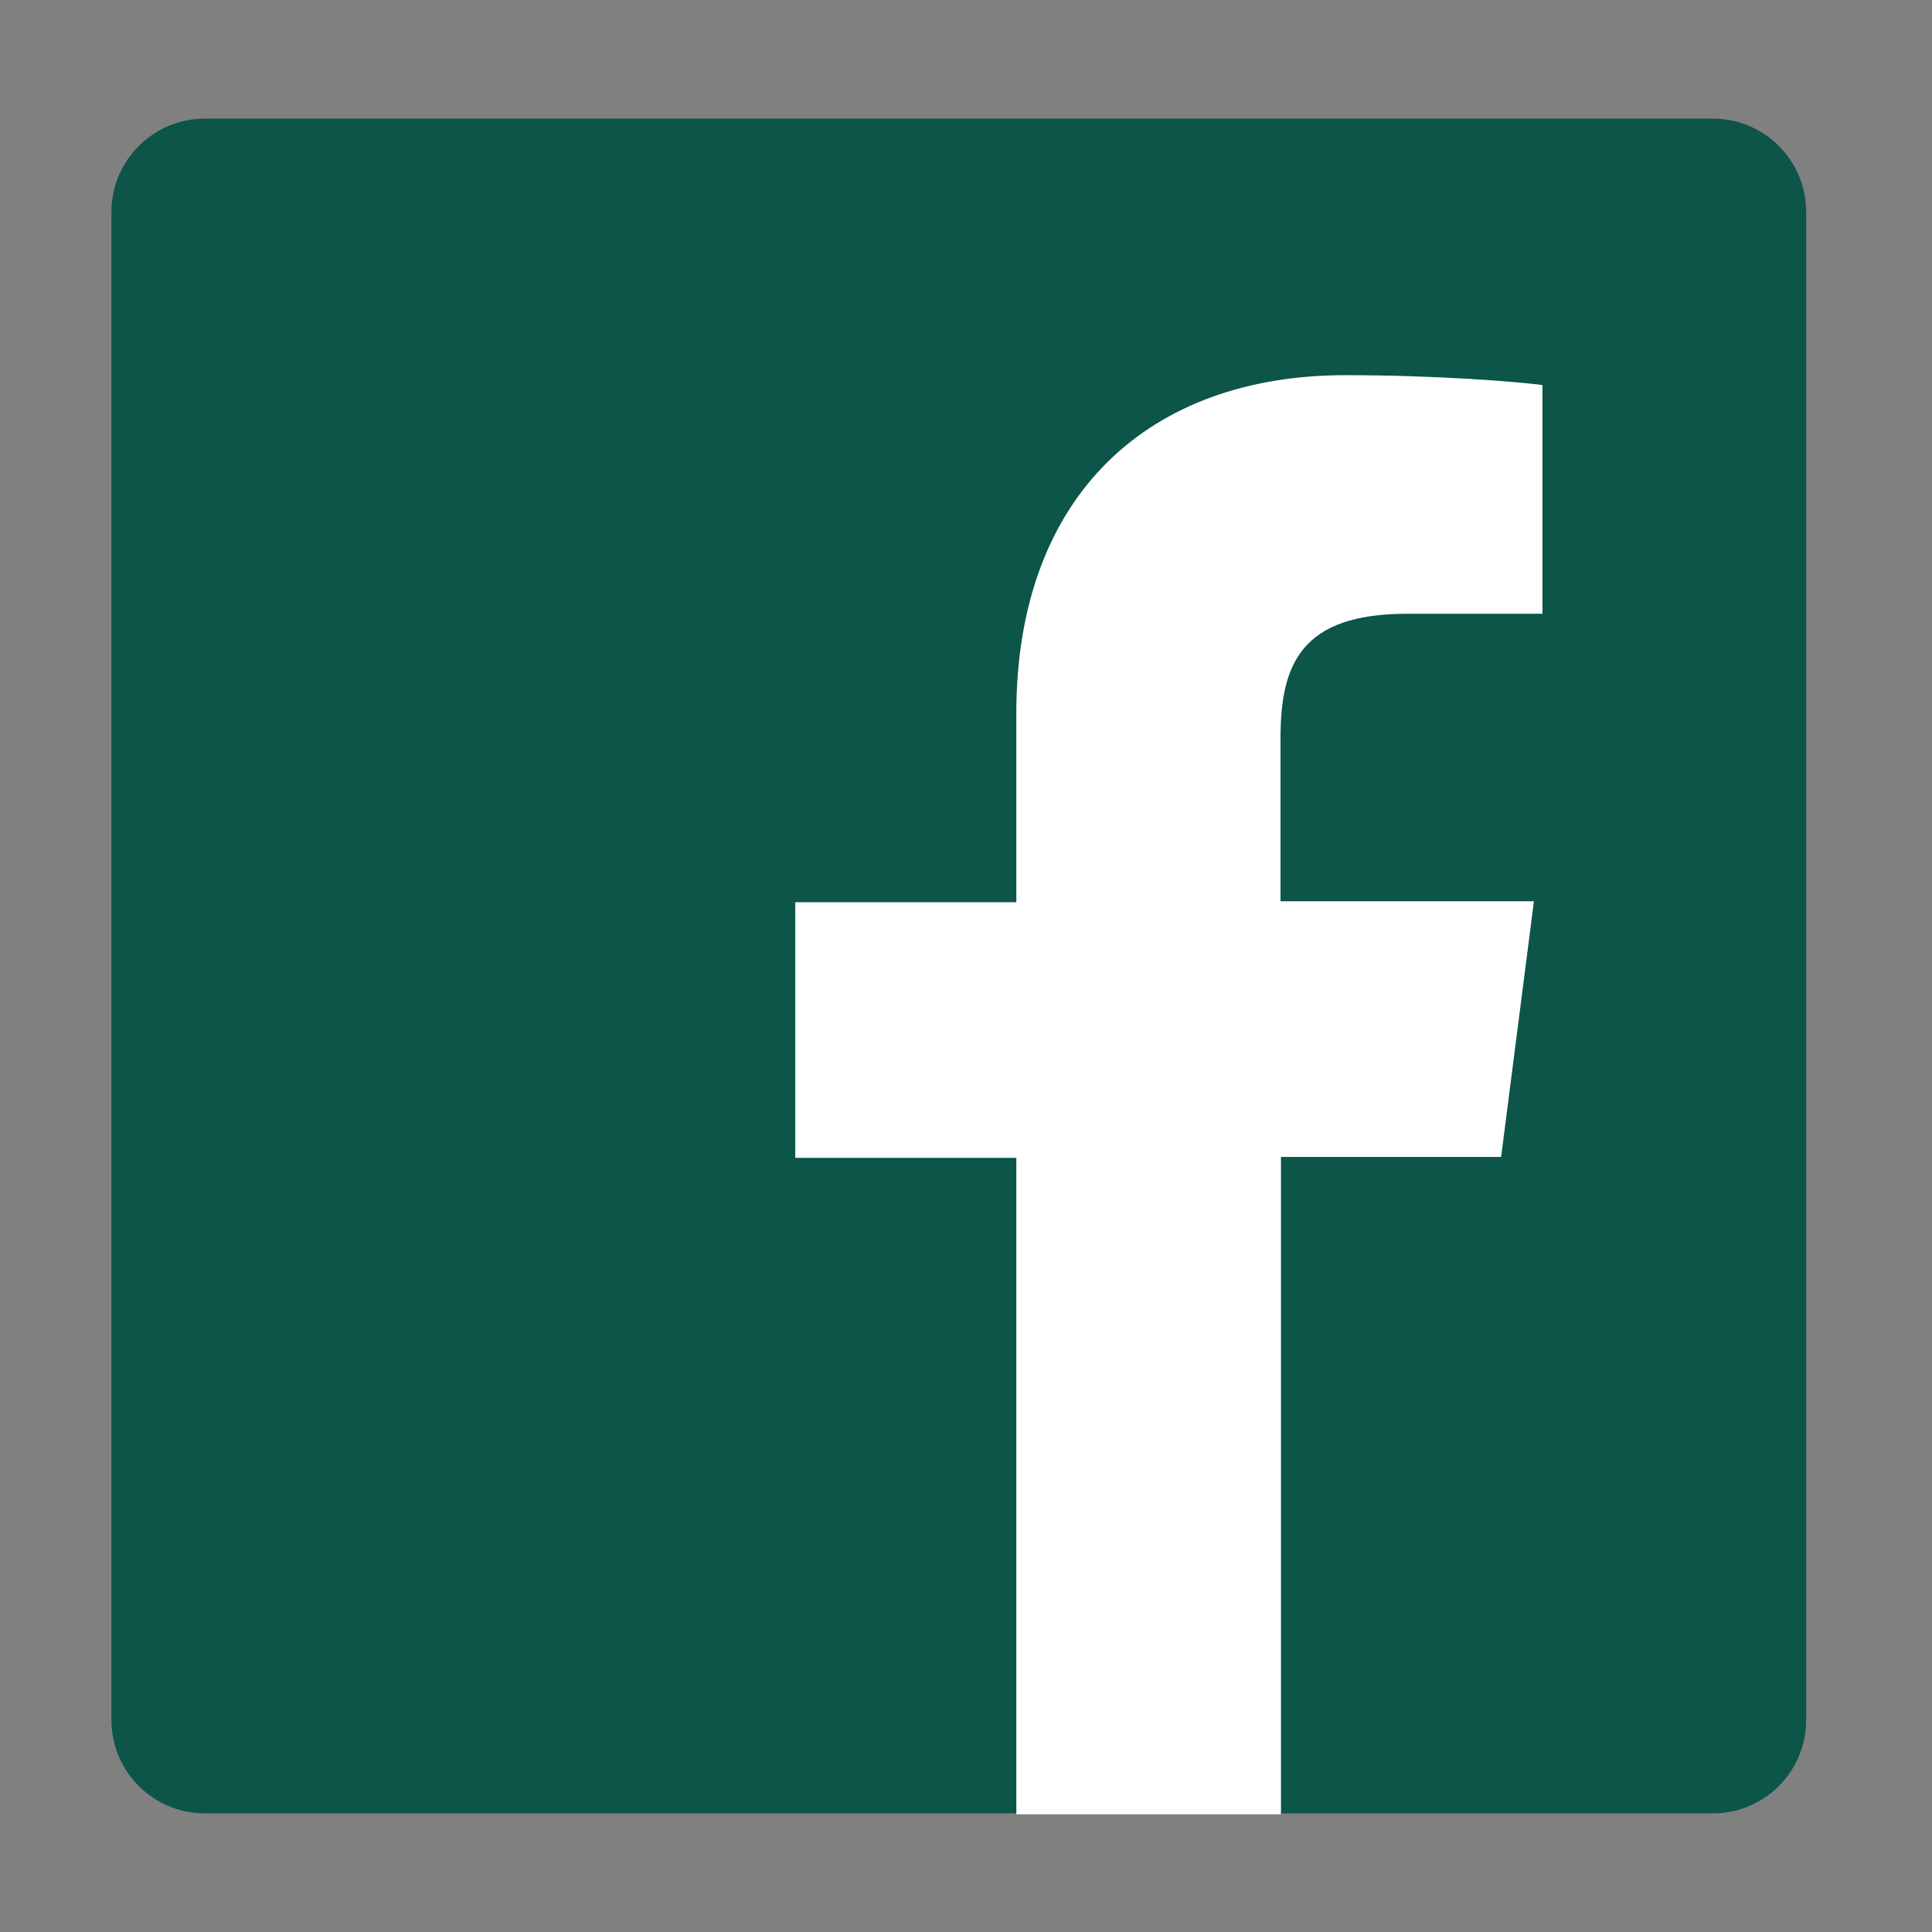
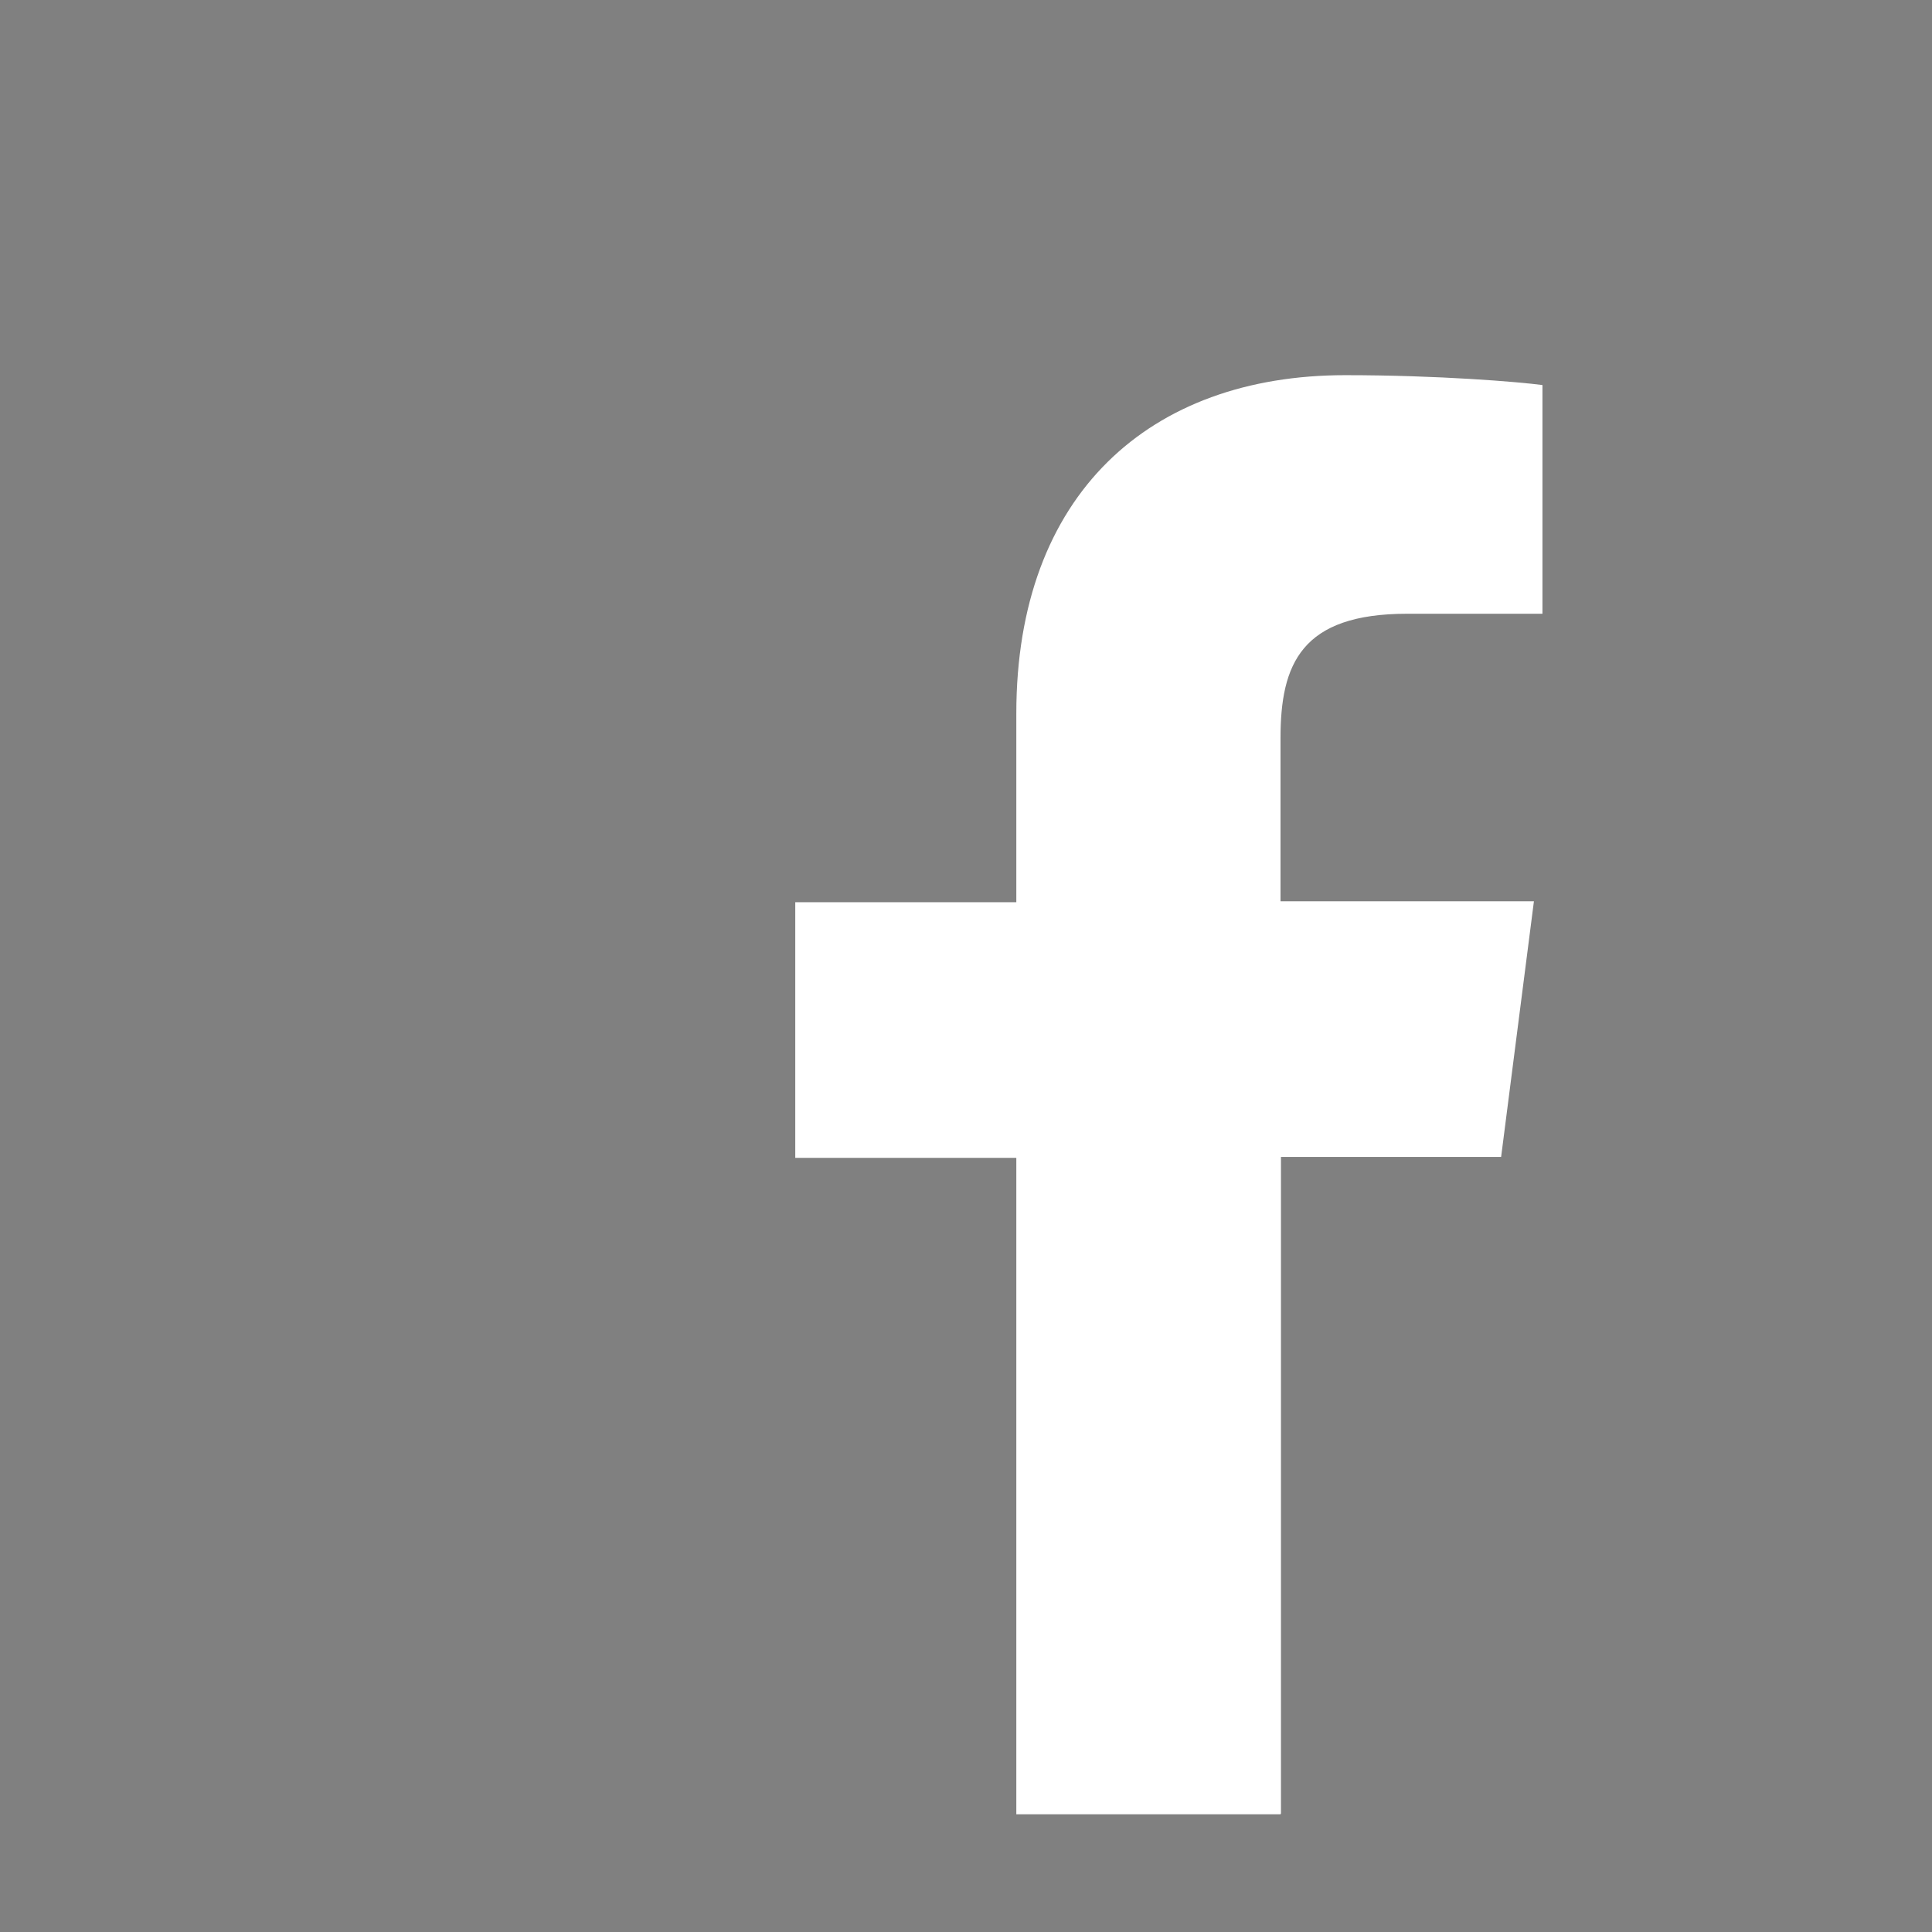
<svg xmlns="http://www.w3.org/2000/svg" id="Layer_1" data-name="Layer 1" viewBox="0 0 43 43">
  <rect x="0" y="0" width="43" height="43" fill="#808080" stroke="none" />
  <defs>
    <style>
      .cls-1 {
        fill: #fff;
      }

      .cls-1, .cls-2 {
        stroke-width: 0px;
      }

      .cls-2 {
        fill: #0c5548;
      }
    </style>
  </defs>
-   <path class="cls-1" d="M21.5,7.46c-3.81,0-4.29.02-5.79.08-1.49.07-2.52.31-3.41.65-.92.36-1.71.84-2.49,1.62-.78.78-1.26,1.56-1.62,2.49-.35.89-.59,1.91-.65,3.41-.07,1.5-.08,1.98-.08,5.79s.02,4.29.08,5.79c.07,1.49.31,2.52.65,3.41.36.92.84,1.71,1.62,2.49.78.78,1.56,1.26,2.49,1.62.89.35,1.91.58,3.41.65,1.5.07,1.98.08,5.79.08s4.29-.02,5.79-.08c1.49-.07,2.52-.31,3.41-.65.92-.36,1.71-.84,2.49-1.62.78-.78,1.26-1.56,1.62-2.49.35-.89.58-1.91.65-3.41.07-1.5.08-1.98.08-5.79s-.02-4.29-.08-5.79c-.07-1.49-.31-2.52-.65-3.41-.36-.92-.84-1.71-1.62-2.49-.78-.78-1.56-1.26-2.49-1.62-.9-.35-1.92-.58-3.41-.65-1.5-.07-1.97-.08-5.79-.08h0ZM20.24,9.99c.37,0,.79,0,1.26,0,3.75,0,4.19.01,5.67.08,1.37.06,2.11.29,2.61.48.66.25,1.12.56,1.61,1.05.49.49.8.96,1.05,1.61.19.49.42,1.24.48,2.61.07,1.48.08,1.92.08,5.67s-.01,4.19-.08,5.67c-.06,1.37-.29,2.11-.48,2.61-.25.66-.56,1.12-1.05,1.61-.49.49-.96.8-1.61,1.05-.49.19-1.24.42-2.61.48-1.48.07-1.92.08-5.67.08s-4.19-.01-5.67-.08c-1.37-.06-2.11-.29-2.61-.48-.66-.25-1.12-.56-1.61-1.05-.49-.49-.8-.96-1.05-1.61-.19-.49-.42-1.24-.48-2.61-.07-1.48-.08-1.92-.08-5.67s.01-4.19.08-5.67c.06-1.37.29-2.11.48-2.61.25-.66.56-1.12,1.05-1.61.49-.49.96-.8,1.61-1.05.49-.19,1.24-.42,2.61-.48,1.3-.06,1.8-.08,4.41-.08h0ZM28.99,12.32c-.93,0-1.68.75-1.68,1.68,0,.93.75,1.68,1.68,1.68s1.68-.75,1.68-1.68h0c0-.93-.75-1.69-1.68-1.69h0ZM21.5,14.29c-3.98,0-7.21,3.23-7.21,7.21s3.23,7.21,7.21,7.21c3.98,0,7.21-3.23,7.21-7.21s-3.23-7.21-7.21-7.21h0ZM21.5,16.82c2.58,0,4.68,2.1,4.68,4.68s-2.1,4.68-4.68,4.68-4.68-2.1-4.68-4.68,2.1-4.68,4.68-4.68Z" />
  <g id="g4670">
    <g id="g4672">
      <g id="g4678">
-         <path id="path4680" class="cls-2" d="M38.12,40.36c1.15,0,2.08-.93,2.08-2.08V4.72c0-1.15-.93-2.08-2.08-2.08H4.56c-1.15,0-2.08.93-2.08,2.08v33.56c0,1.15.93,2.08,2.08,2.08h33.56Z" />
-       </g>
+         </g>
      <g id="g4682">
        <path id="path4684" class="cls-1" d="M28.51,40.36v-14.61h4.9l.73-5.69h-5.64v-3.63c0-1.65.46-2.77,2.82-2.77h3.01v-5.09c-.52-.07-2.31-.22-4.39-.22-4.35,0-7.32,2.65-7.32,7.53v4.2h-4.92v5.69h4.92v14.61h5.88Z" />
      </g>
    </g>
  </g>
</svg>